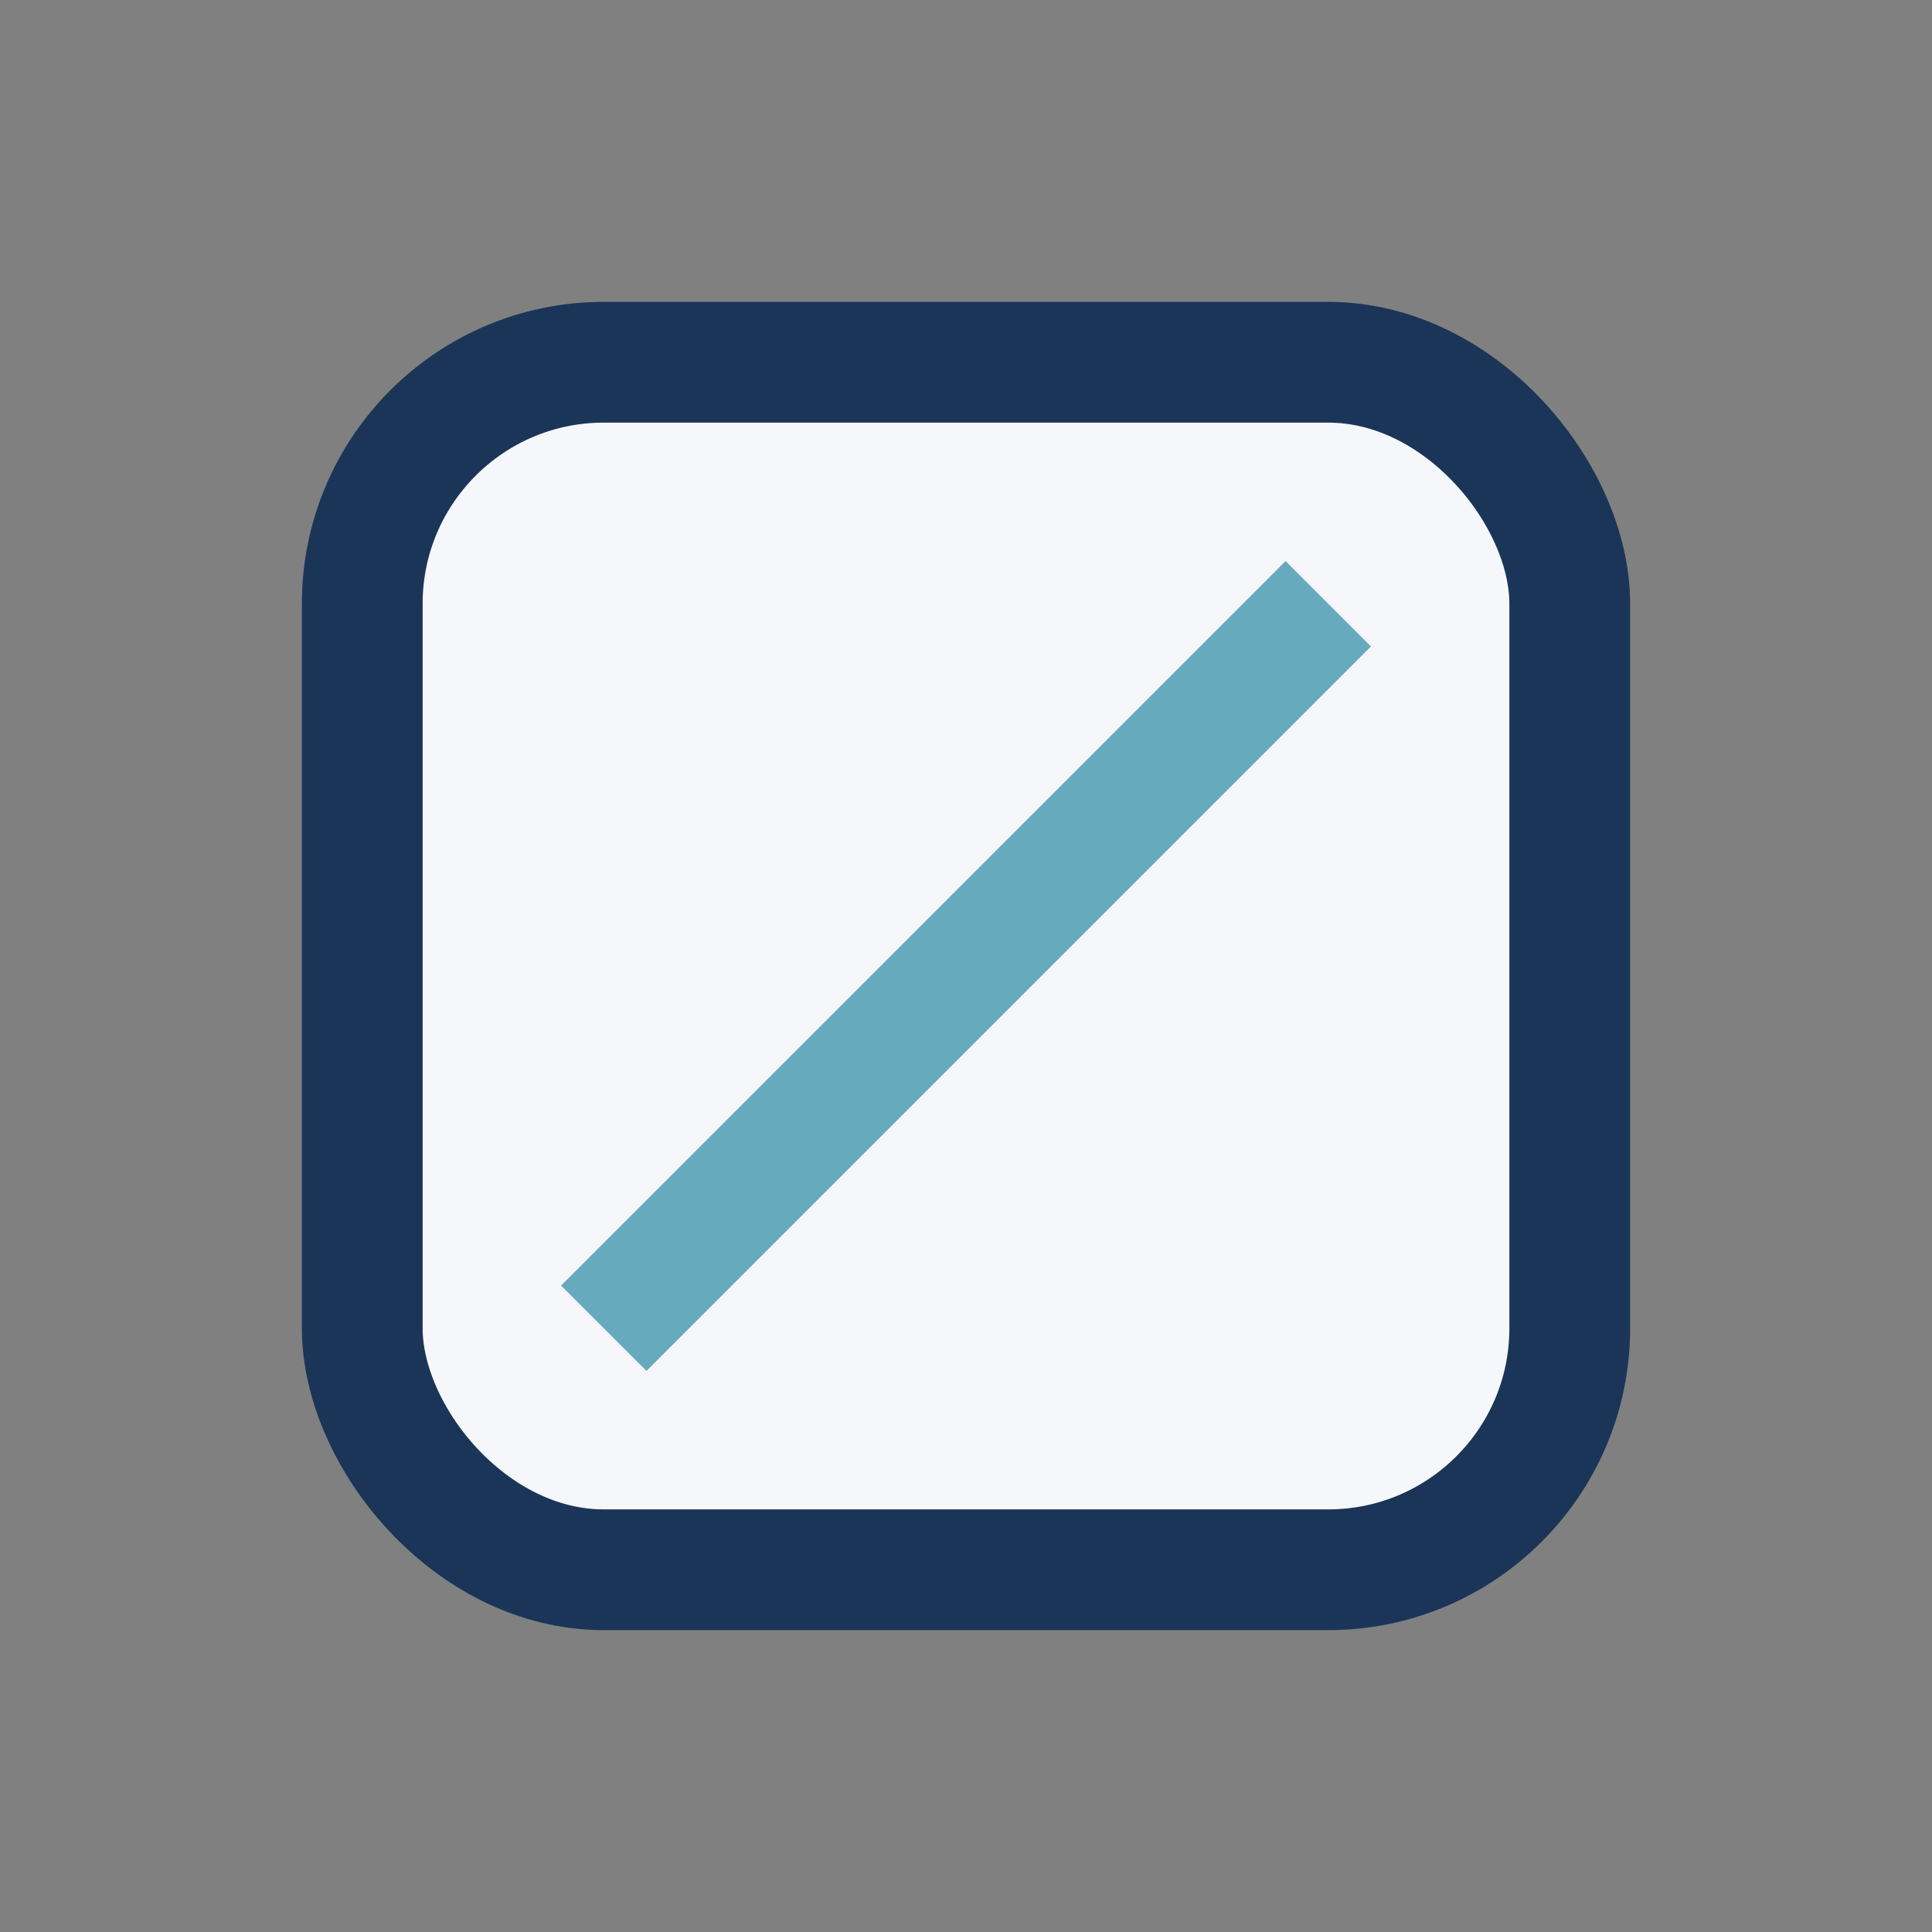
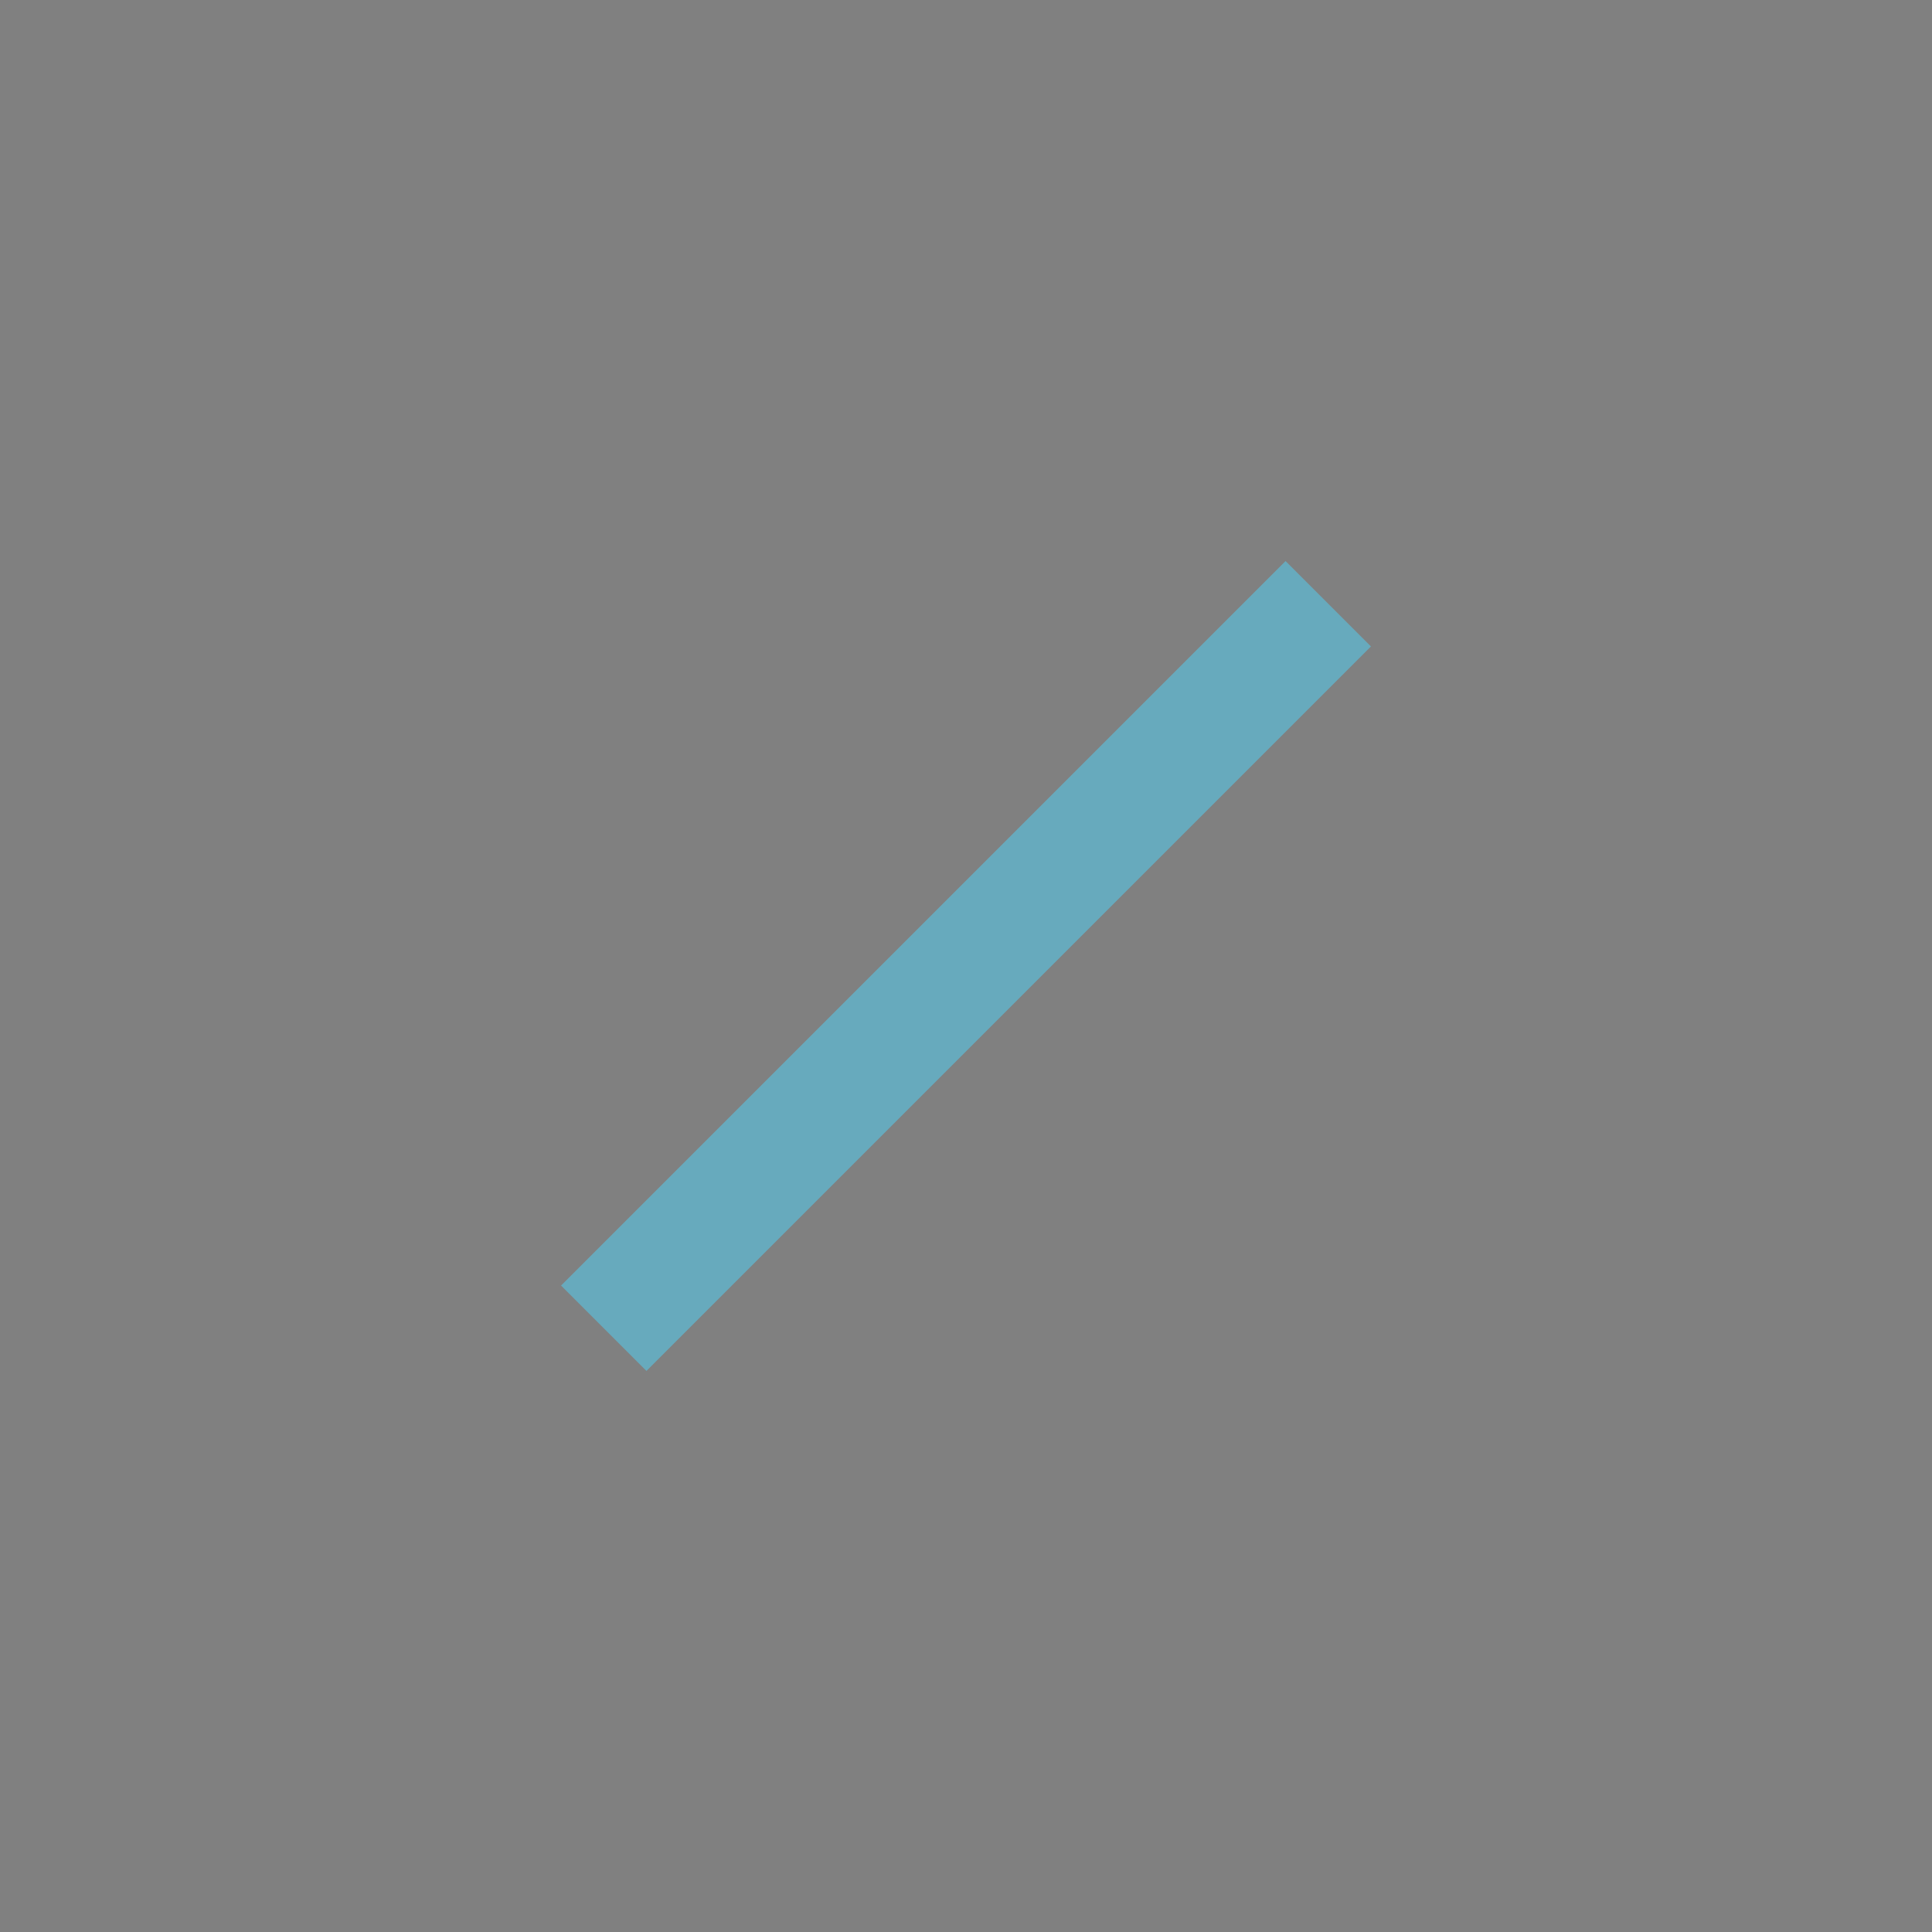
<svg xmlns="http://www.w3.org/2000/svg" width="32" height="32" viewBox="0 0 32 32">
  <rect x="0" y="0" width="32" height="32" fill="#808080" stroke="none" />
-   <rect x="6" y="6" width="20" height="20" rx="4" fill="#F5F7FA" stroke="#1A3557" stroke-width="2" />
  <path d="M10 22l12-12" stroke="#67AABD" stroke-width="2" />
</svg>